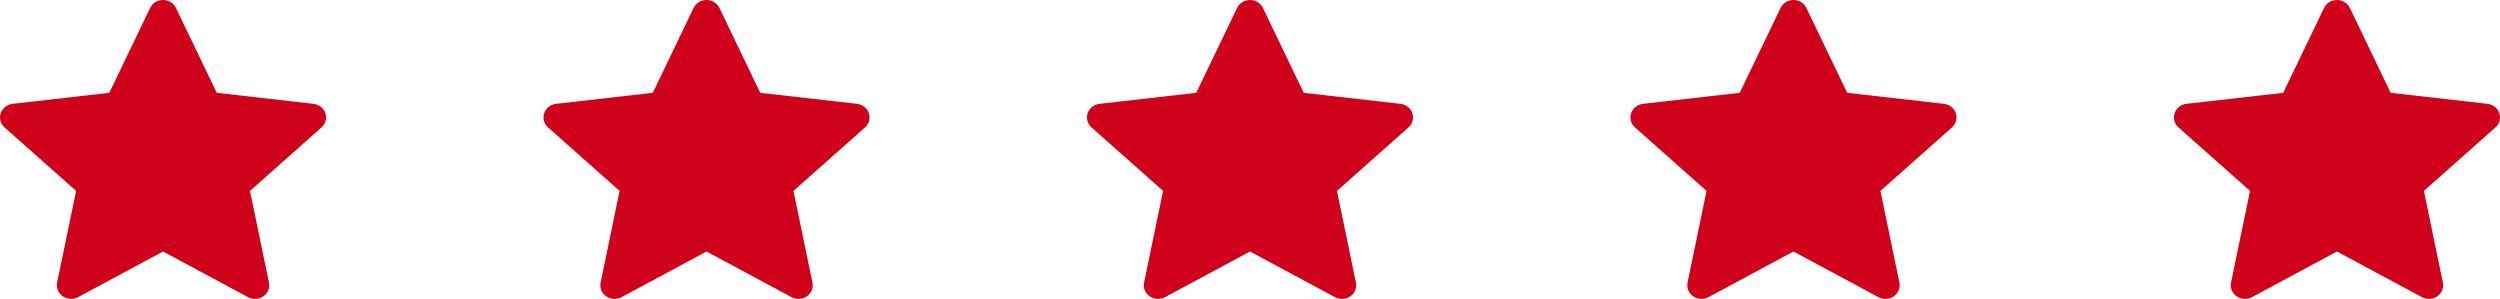
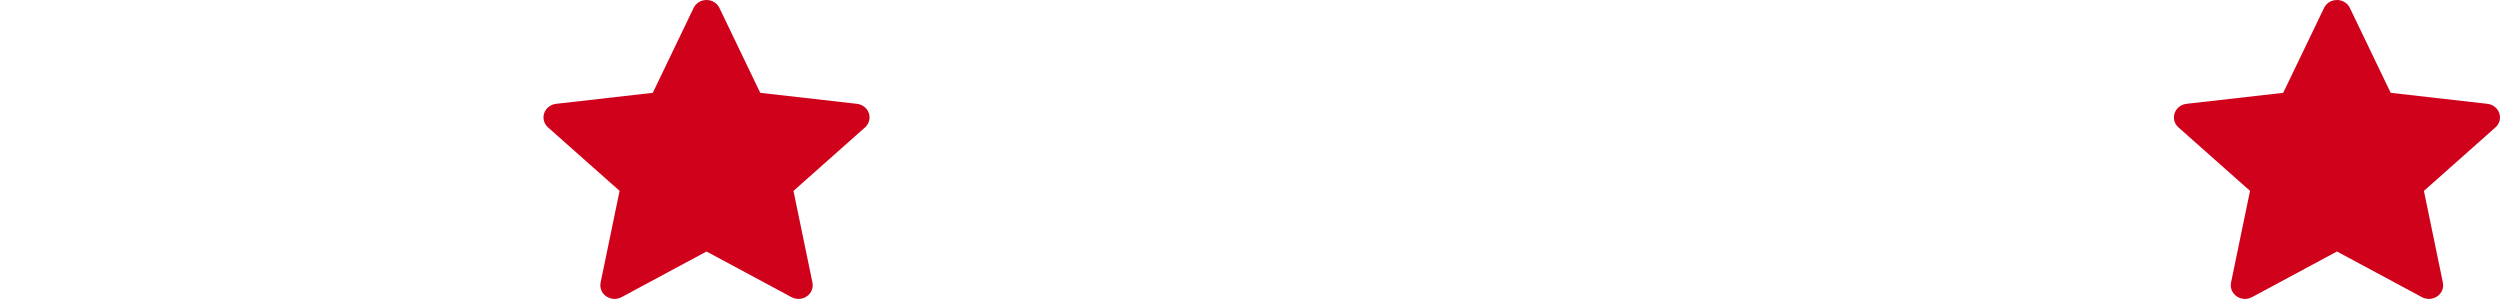
<svg xmlns="http://www.w3.org/2000/svg" width="92" height="11" viewBox="0 0 92 11" fill="none">
  <path fill-rule="evenodd" clip-rule="evenodd" d="M86.475 0.292C86.433 0.205 86.366 0.131 86.282 0.079C86.198 0.027 86.1 0 86 0C85.9 0 85.802 0.027 85.718 0.079C85.634 0.131 85.567 0.205 85.525 0.292L84.022 3.416L80.462 3.821C80.363 3.833 80.269 3.871 80.192 3.932C80.114 3.993 80.057 4.074 80.026 4.165C79.995 4.256 79.992 4.354 80.017 4.447C80.042 4.54 80.094 4.624 80.168 4.689L82.801 7.024L82.102 10.4C82.083 10.494 82.092 10.591 82.128 10.681C82.165 10.77 82.227 10.847 82.308 10.904C82.389 10.96 82.485 10.993 82.585 10.999C82.684 11.004 82.784 10.983 82.871 10.936L86 9.255L89.129 10.936C89.216 10.983 89.316 11.005 89.416 10.999C89.516 10.993 89.612 10.96 89.693 10.904C89.774 10.848 89.836 10.77 89.873 10.681C89.909 10.591 89.918 10.493 89.898 10.399L89.2 7.025L91.832 4.689C91.906 4.624 91.958 4.54 91.983 4.447C92.008 4.354 92.005 4.256 91.974 4.165C91.943 4.074 91.886 3.993 91.808 3.932C91.731 3.871 91.637 3.833 91.538 3.821L87.977 3.416L86.475 0.292Z" fill="#D0011B" />
-   <path fill-rule="evenodd" clip-rule="evenodd" d="M66.475 0.292C66.433 0.205 66.366 0.131 66.282 0.079C66.198 0.027 66.1 0 66 0C65.9 0 65.802 0.027 65.718 0.079C65.634 0.131 65.567 0.205 65.525 0.292L64.022 3.416L60.462 3.821C60.363 3.833 60.269 3.871 60.191 3.932C60.114 3.993 60.057 4.074 60.026 4.165C59.995 4.256 59.992 4.354 60.017 4.447C60.042 4.54 60.094 4.624 60.168 4.689L62.801 7.024L62.102 10.4C62.083 10.494 62.092 10.591 62.128 10.681C62.165 10.77 62.227 10.847 62.308 10.904C62.389 10.96 62.485 10.993 62.585 10.999C62.684 11.004 62.784 10.983 62.871 10.936L66 9.255L69.129 10.936C69.216 10.983 69.316 11.005 69.416 10.999C69.516 10.993 69.612 10.96 69.693 10.904C69.774 10.848 69.836 10.77 69.873 10.681C69.909 10.591 69.918 10.493 69.898 10.399L69.2 7.025L71.832 4.689C71.906 4.624 71.958 4.54 71.983 4.447C72.008 4.354 72.005 4.256 71.974 4.165C71.943 4.074 71.886 3.993 71.808 3.932C71.731 3.871 71.637 3.833 71.538 3.821L67.977 3.416L66.475 0.292Z" fill="#D0011B" />
-   <path fill-rule="evenodd" clip-rule="evenodd" d="M46.475 0.292C46.433 0.205 46.366 0.131 46.282 0.079C46.198 0.027 46.1 0 46 0C45.9 0 45.802 0.027 45.718 0.079C45.634 0.131 45.567 0.205 45.525 0.292L44.022 3.416L40.462 3.821C40.363 3.833 40.269 3.871 40.191 3.932C40.114 3.993 40.057 4.074 40.026 4.165C39.995 4.256 39.992 4.354 40.017 4.447C40.042 4.54 40.094 4.624 40.168 4.689L42.801 7.024L42.102 10.4C42.083 10.494 42.092 10.591 42.128 10.681C42.165 10.77 42.227 10.847 42.308 10.904C42.389 10.96 42.485 10.993 42.585 10.999C42.684 11.004 42.784 10.983 42.871 10.936L46 9.255L49.129 10.936C49.216 10.983 49.316 11.005 49.416 10.999C49.516 10.993 49.612 10.96 49.693 10.904C49.774 10.848 49.836 10.77 49.873 10.681C49.909 10.591 49.918 10.493 49.898 10.399L49.2 7.025L51.832 4.689C51.906 4.624 51.958 4.54 51.983 4.447C52.008 4.354 52.005 4.256 51.974 4.165C51.943 4.074 51.886 3.993 51.809 3.932C51.731 3.871 51.637 3.833 51.538 3.821L47.977 3.416L46.475 0.292Z" fill="#D0011B" />
  <path fill-rule="evenodd" clip-rule="evenodd" d="M26.475 0.292C26.433 0.205 26.366 0.131 26.282 0.079C26.198 0.027 26.1 0 26 0C25.9 0 25.802 0.027 25.718 0.079C25.634 0.131 25.567 0.205 25.525 0.292L24.022 3.416L20.462 3.821C20.363 3.833 20.269 3.871 20.192 3.932C20.114 3.993 20.057 4.074 20.026 4.165C19.995 4.256 19.992 4.354 20.017 4.447C20.042 4.54 20.095 4.624 20.168 4.689L22.801 7.024L22.102 10.4C22.083 10.494 22.092 10.591 22.128 10.681C22.165 10.77 22.227 10.847 22.308 10.904C22.389 10.96 22.485 10.993 22.585 10.999C22.684 11.004 22.784 10.983 22.871 10.936L26 9.255L29.129 10.936C29.216 10.983 29.316 11.005 29.416 10.999C29.516 10.993 29.612 10.96 29.693 10.904C29.774 10.848 29.836 10.77 29.873 10.681C29.909 10.591 29.918 10.493 29.898 10.399L29.2 7.025L31.832 4.689C31.905 4.624 31.958 4.54 31.983 4.447C32.008 4.354 32.005 4.256 31.974 4.165C31.943 4.074 31.886 3.993 31.808 3.932C31.731 3.871 31.637 3.833 31.538 3.821L27.977 3.416L26.475 0.292Z" fill="#D0011B" />
-   <path fill-rule="evenodd" clip-rule="evenodd" d="M6.475 0.292C6.433 0.205 6.366 0.131 6.282 0.079C6.198 0.027 6.1 0 6 0C5.9 0 5.802 0.027 5.718 0.079C5.634 0.131 5.567 0.205 5.525 0.292L4.022 3.416L0.462 3.821C0.363 3.833 0.269 3.871 0.192 3.932C0.114 3.993 0.057 4.074 0.026 4.165C-0.005 4.256 -0.008 4.354 0.017 4.447C0.042 4.54 0.094 4.624 0.168 4.689L2.801 7.024L2.102 10.4C2.083 10.494 2.092 10.591 2.128 10.681C2.165 10.77 2.227 10.847 2.308 10.904C2.389 10.96 2.485 10.993 2.585 10.999C2.685 11.004 2.784 10.983 2.871 10.936L6 9.255L9.129 10.936C9.216 10.983 9.316 11.005 9.416 10.999C9.516 10.993 9.612 10.96 9.693 10.904C9.774 10.848 9.836 10.77 9.873 10.681C9.909 10.591 9.918 10.493 9.898 10.399L9.2 7.025L11.832 4.689C11.905 4.624 11.958 4.54 11.983 4.447C12.008 4.354 12.005 4.256 11.974 4.165C11.943 4.074 11.886 3.993 11.809 3.932C11.731 3.871 11.637 3.833 11.538 3.821L7.977 3.416L6.475 0.292Z" fill="#D0011B" />
</svg>